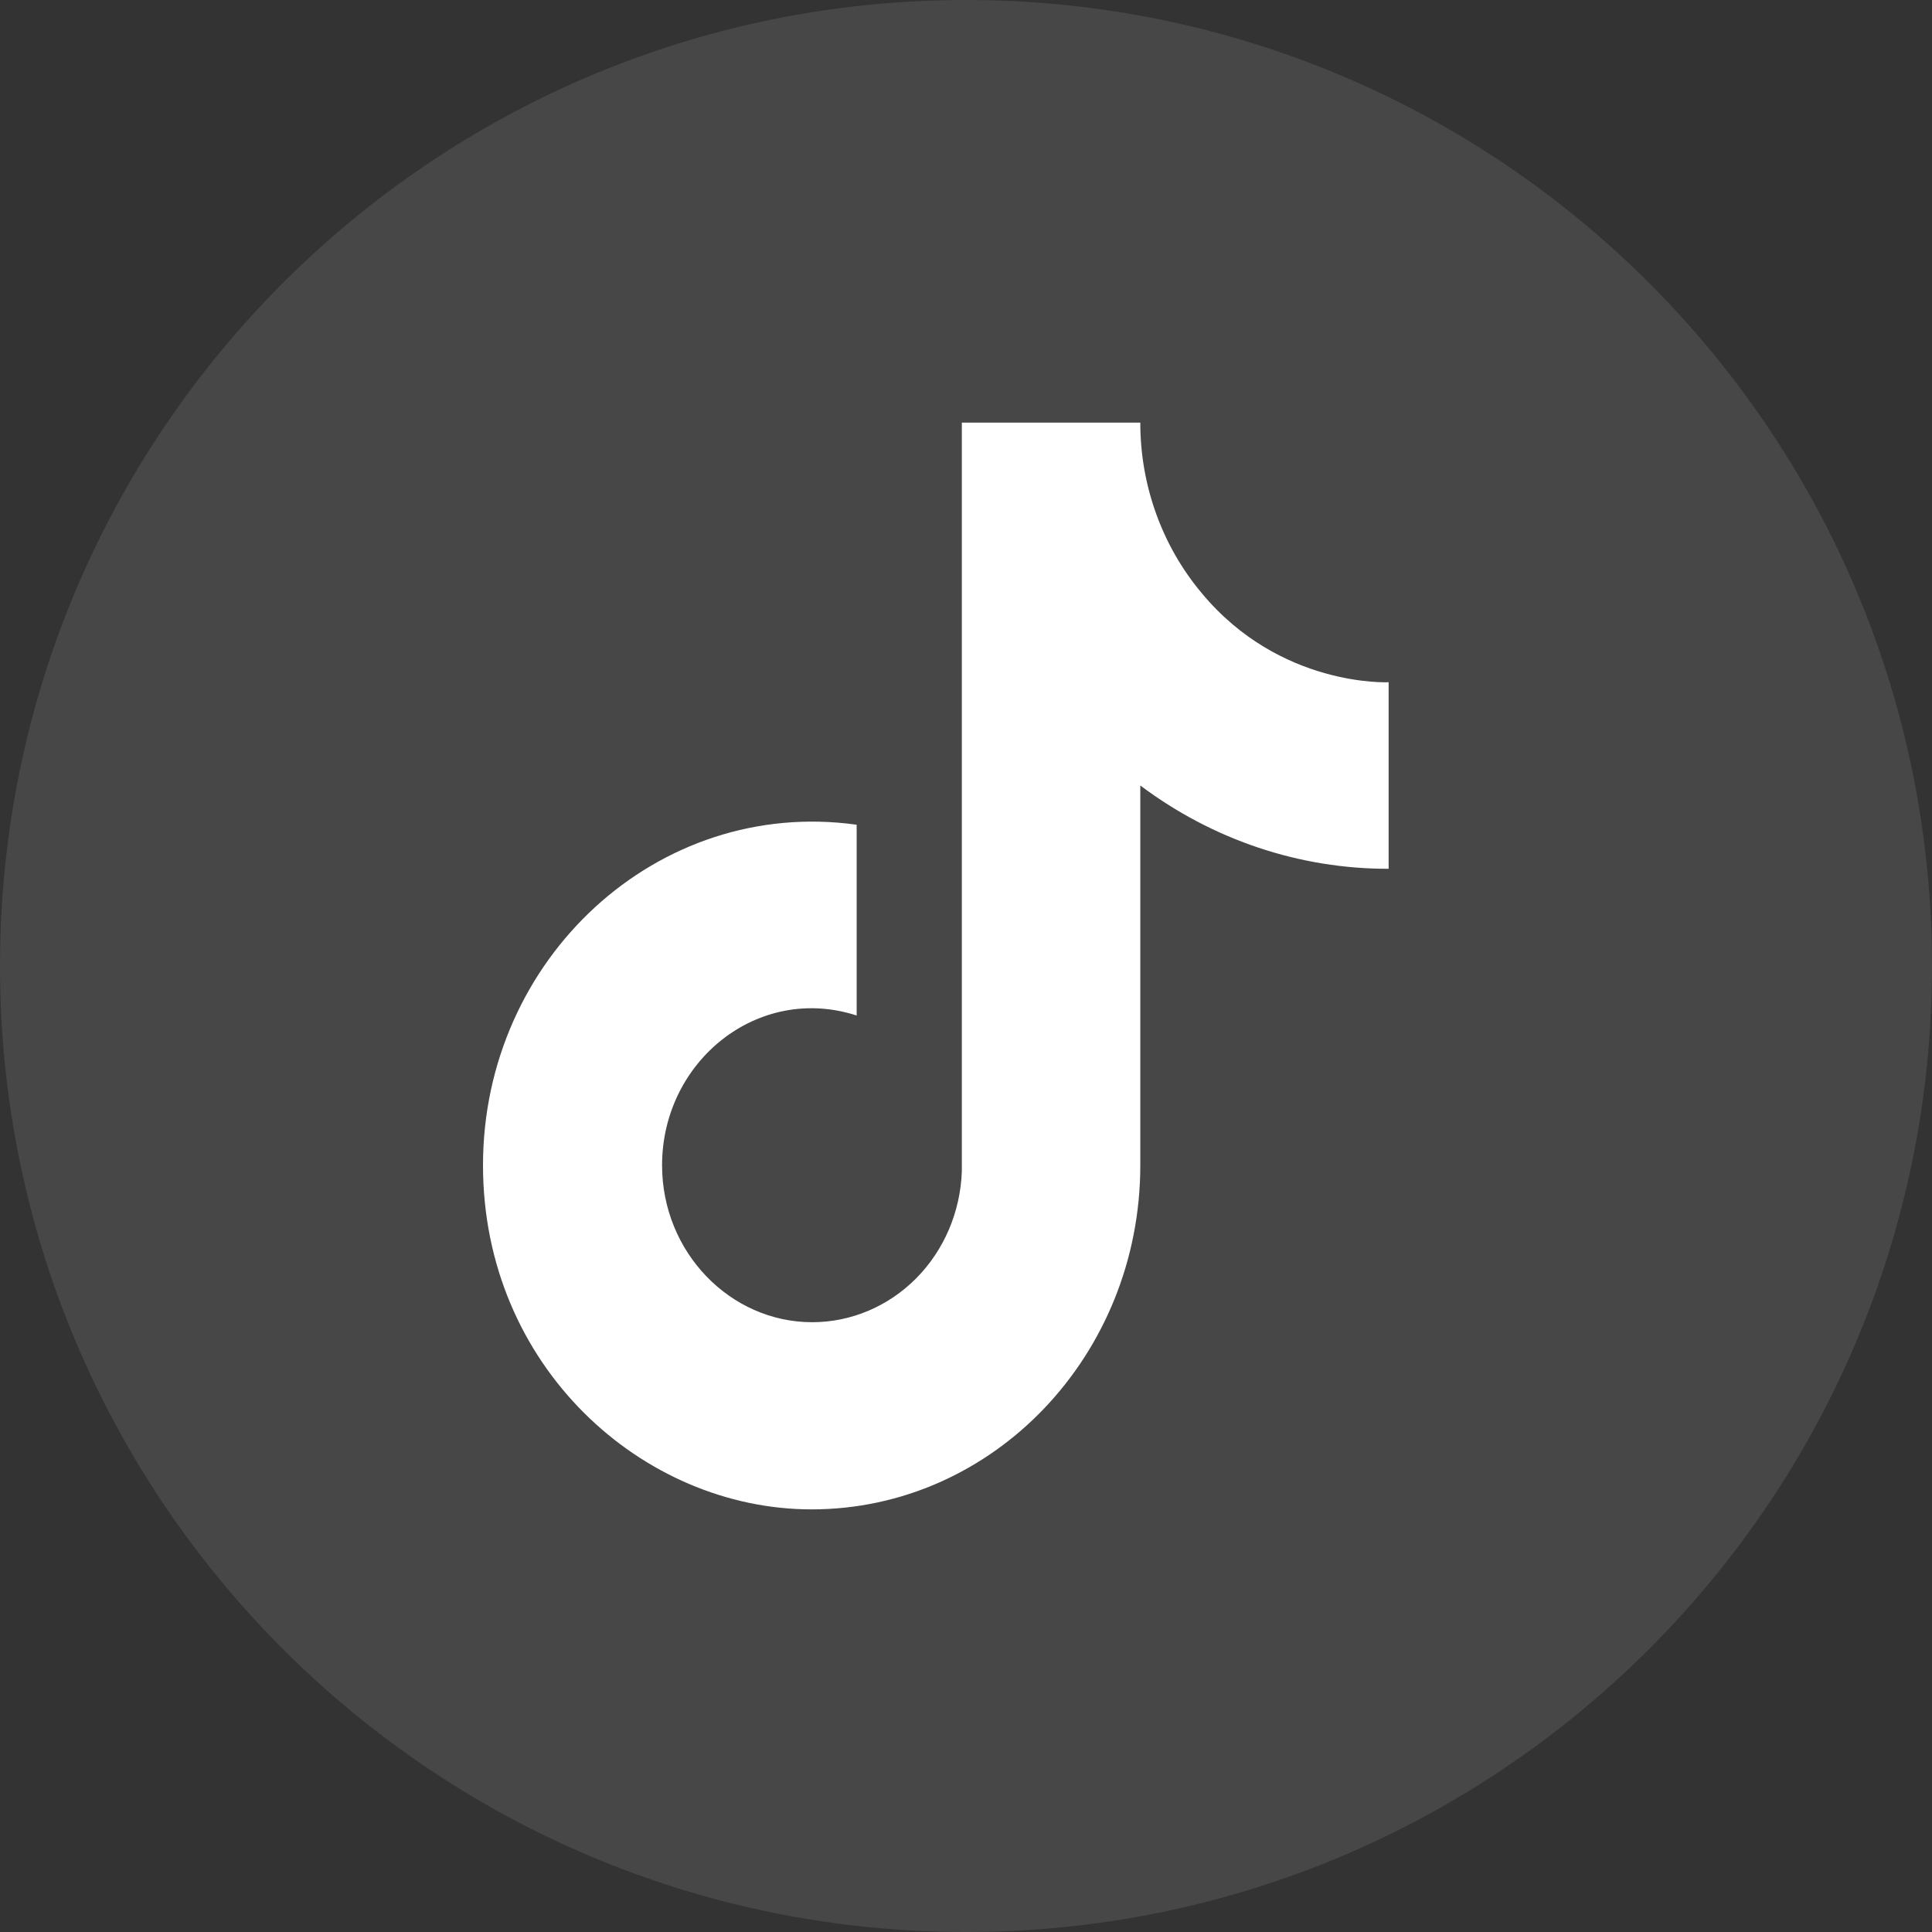
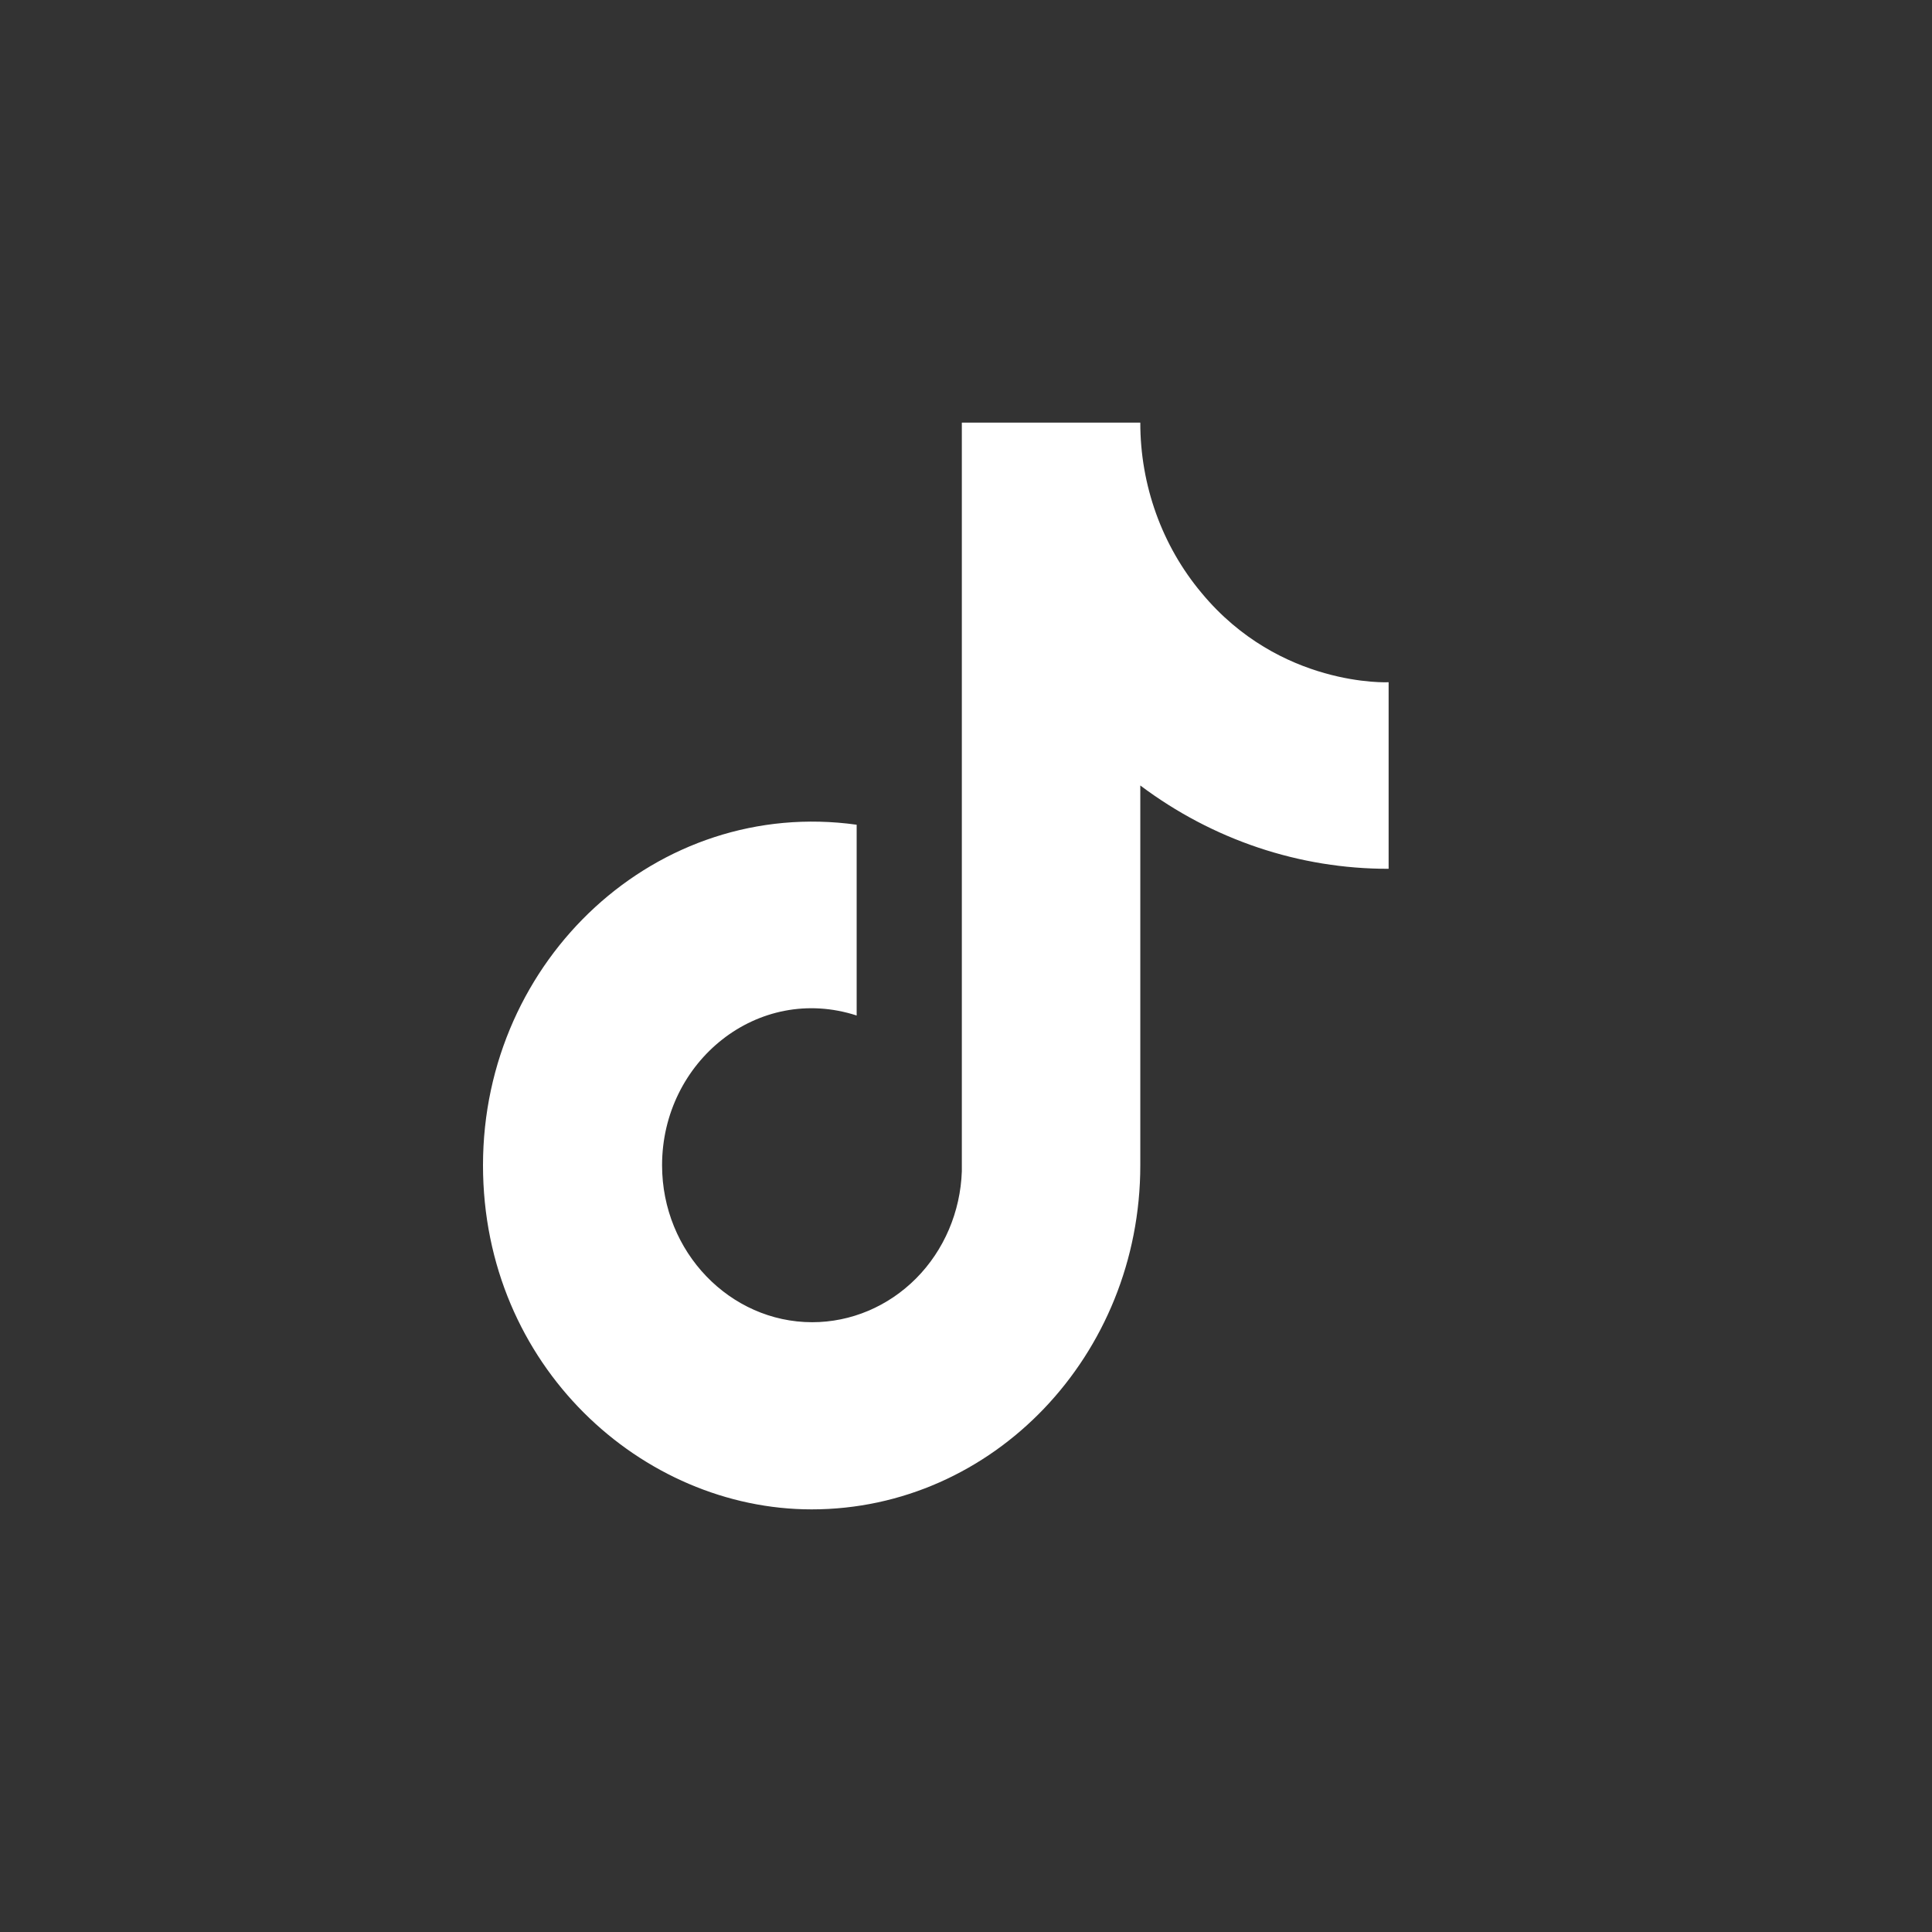
<svg xmlns="http://www.w3.org/2000/svg" width="32" height="32" viewBox="0 0 32 32" fill="none">
  <rect x="0" y="0" width="32" height="32" fill="#333333" stroke="none" />
-   <path opacity="0.1" fill-rule="evenodd" clip-rule="evenodd" d="M0 16C0 7.163 7.163 0 16 0C24.837 0 32 7.163 32 16C32 24.837 24.837 32 16 32C7.163 32 0 24.837 0 16Z" fill="white" />
  <path d="M19.901 9.82C19.901 9.82 20.388 10.32 19.901 9.82C19.247 9.04 18.886 8.037 18.887 7H15.931V19.4C15.908 20.071 15.637 20.707 15.175 21.173C14.712 21.639 14.095 21.9 13.453 21.9C12.094 21.9 10.966 20.74 10.966 19.3C10.966 17.58 12.554 16.29 14.189 16.82V13.66C10.889 13.2 8 15.88 8 19.3C8 22.63 10.64 25 13.443 25C16.447 25 18.887 22.45 18.887 19.3V13.01C20.085 13.91 21.524 14.393 23 14.39V11.3C23 11.3 21.201 11.39 19.901 9.82Z" fill="white" />
</svg>